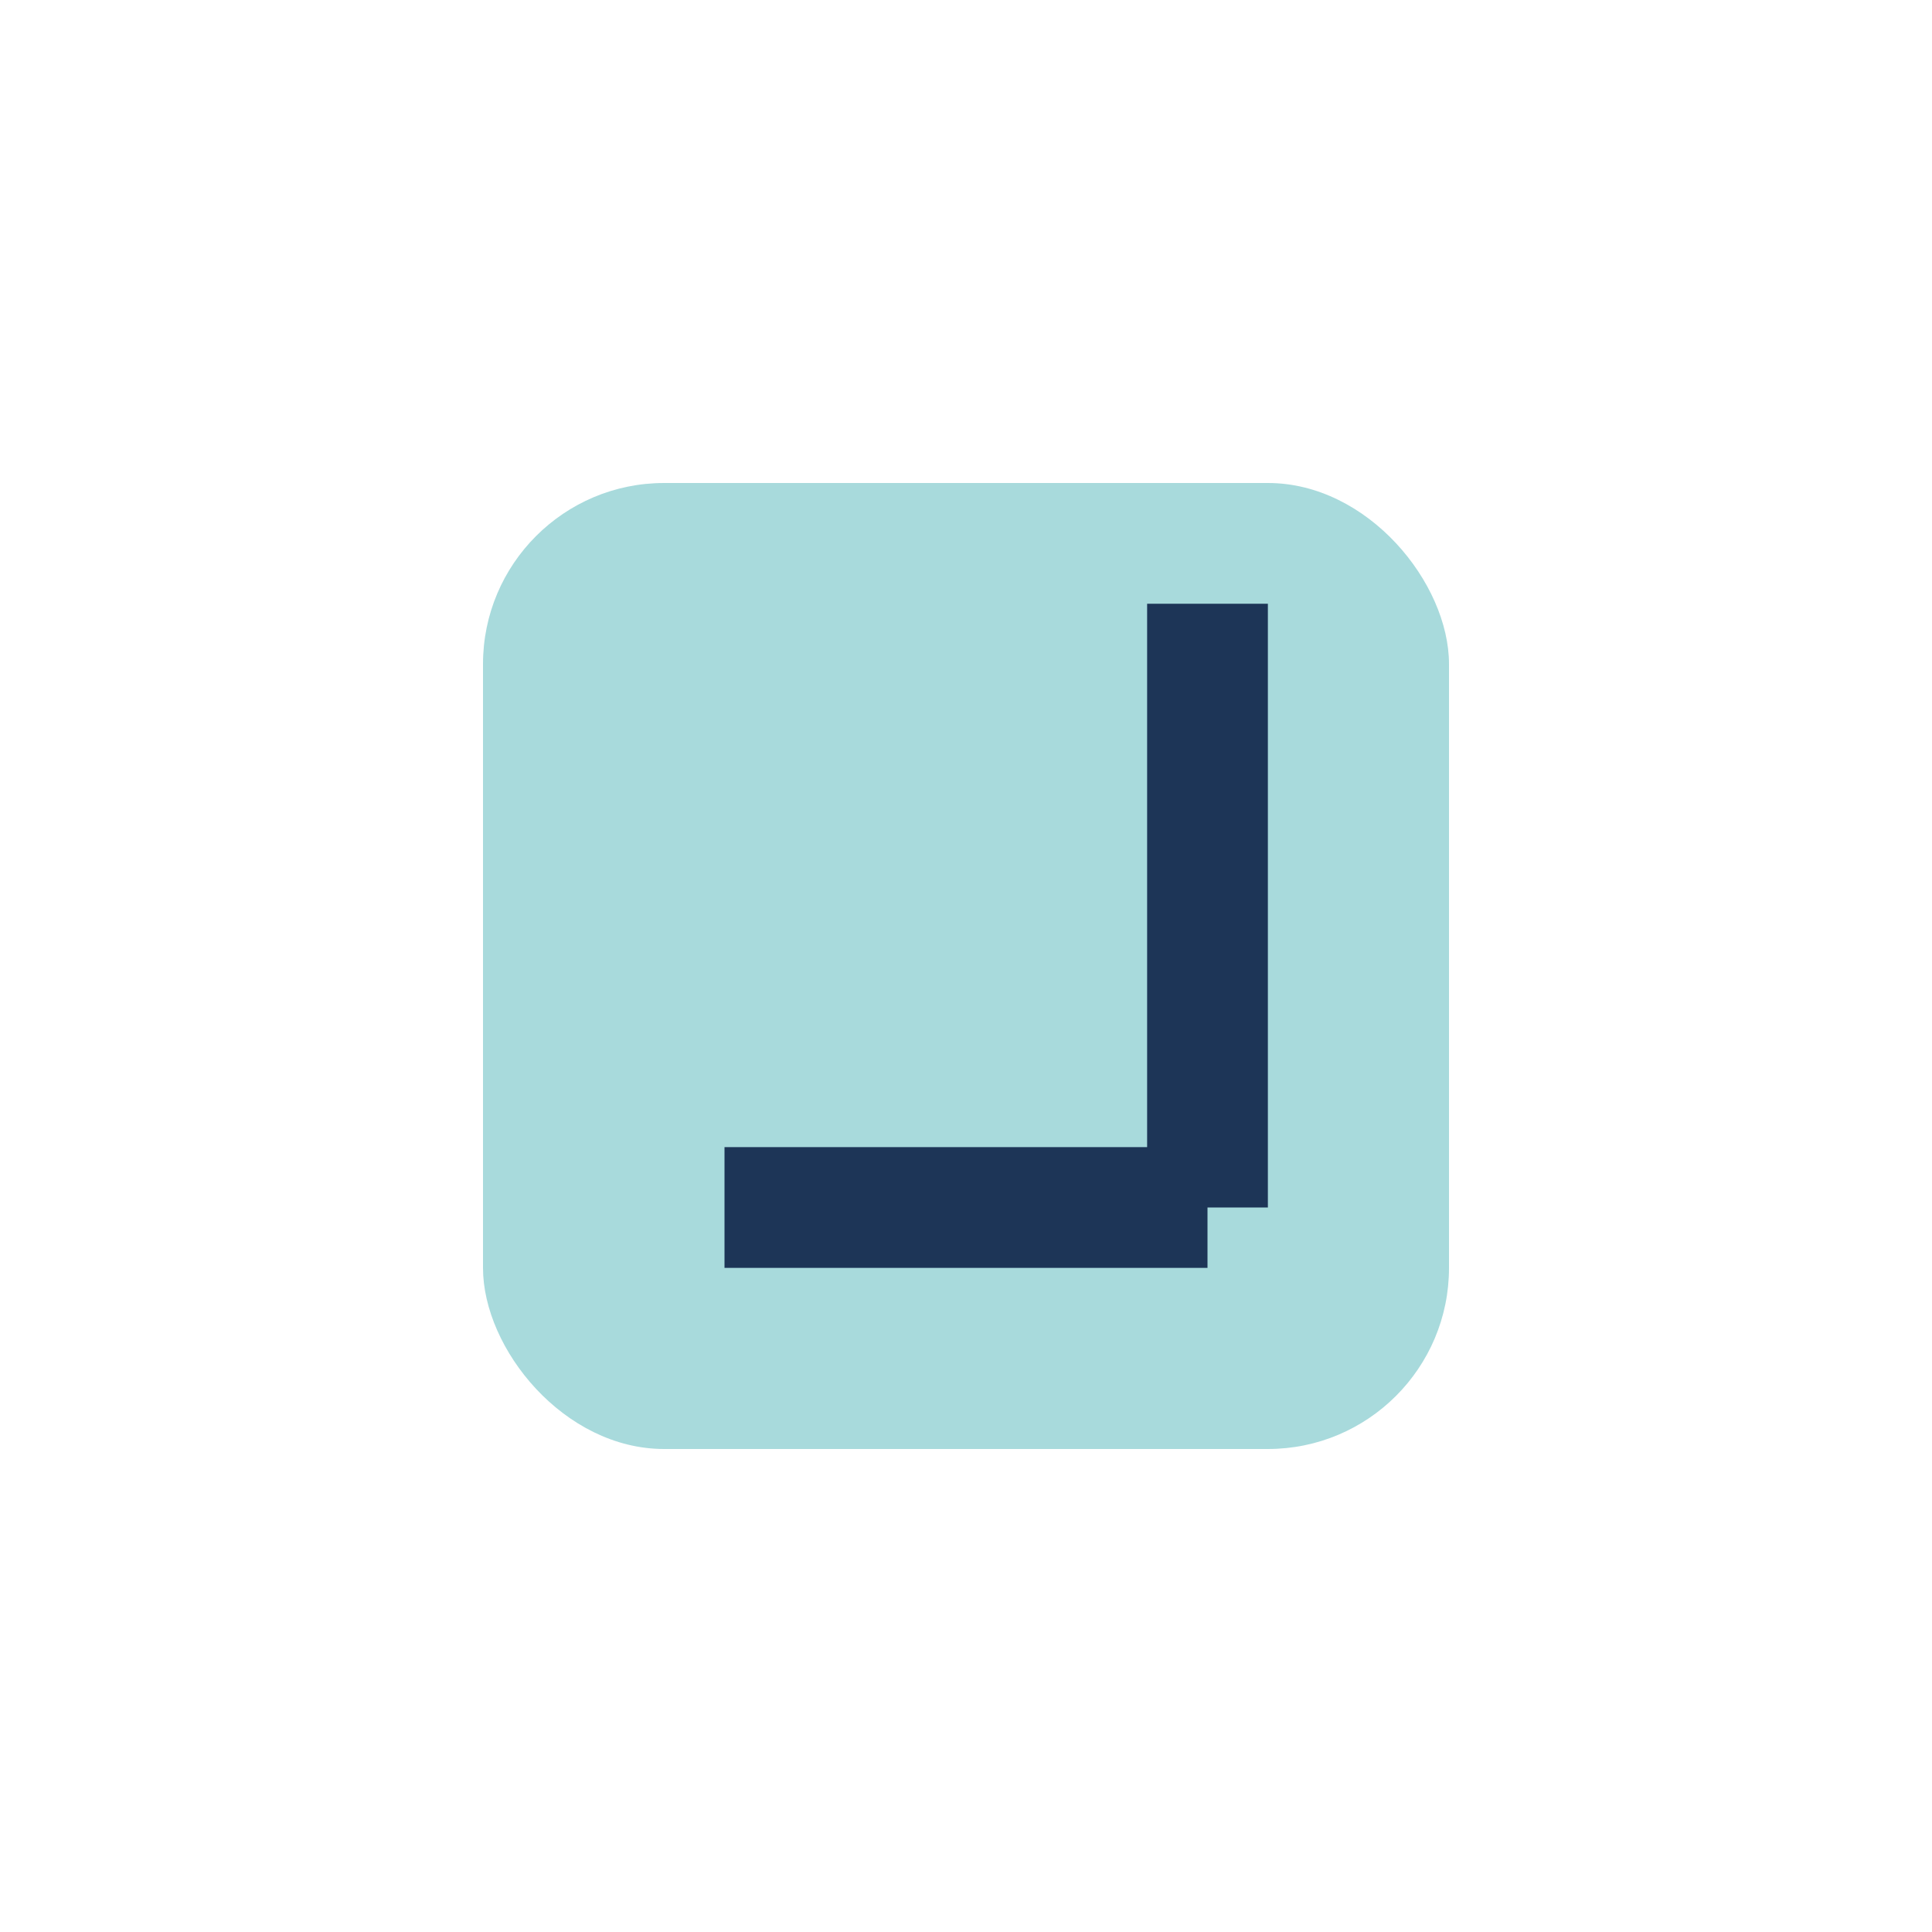
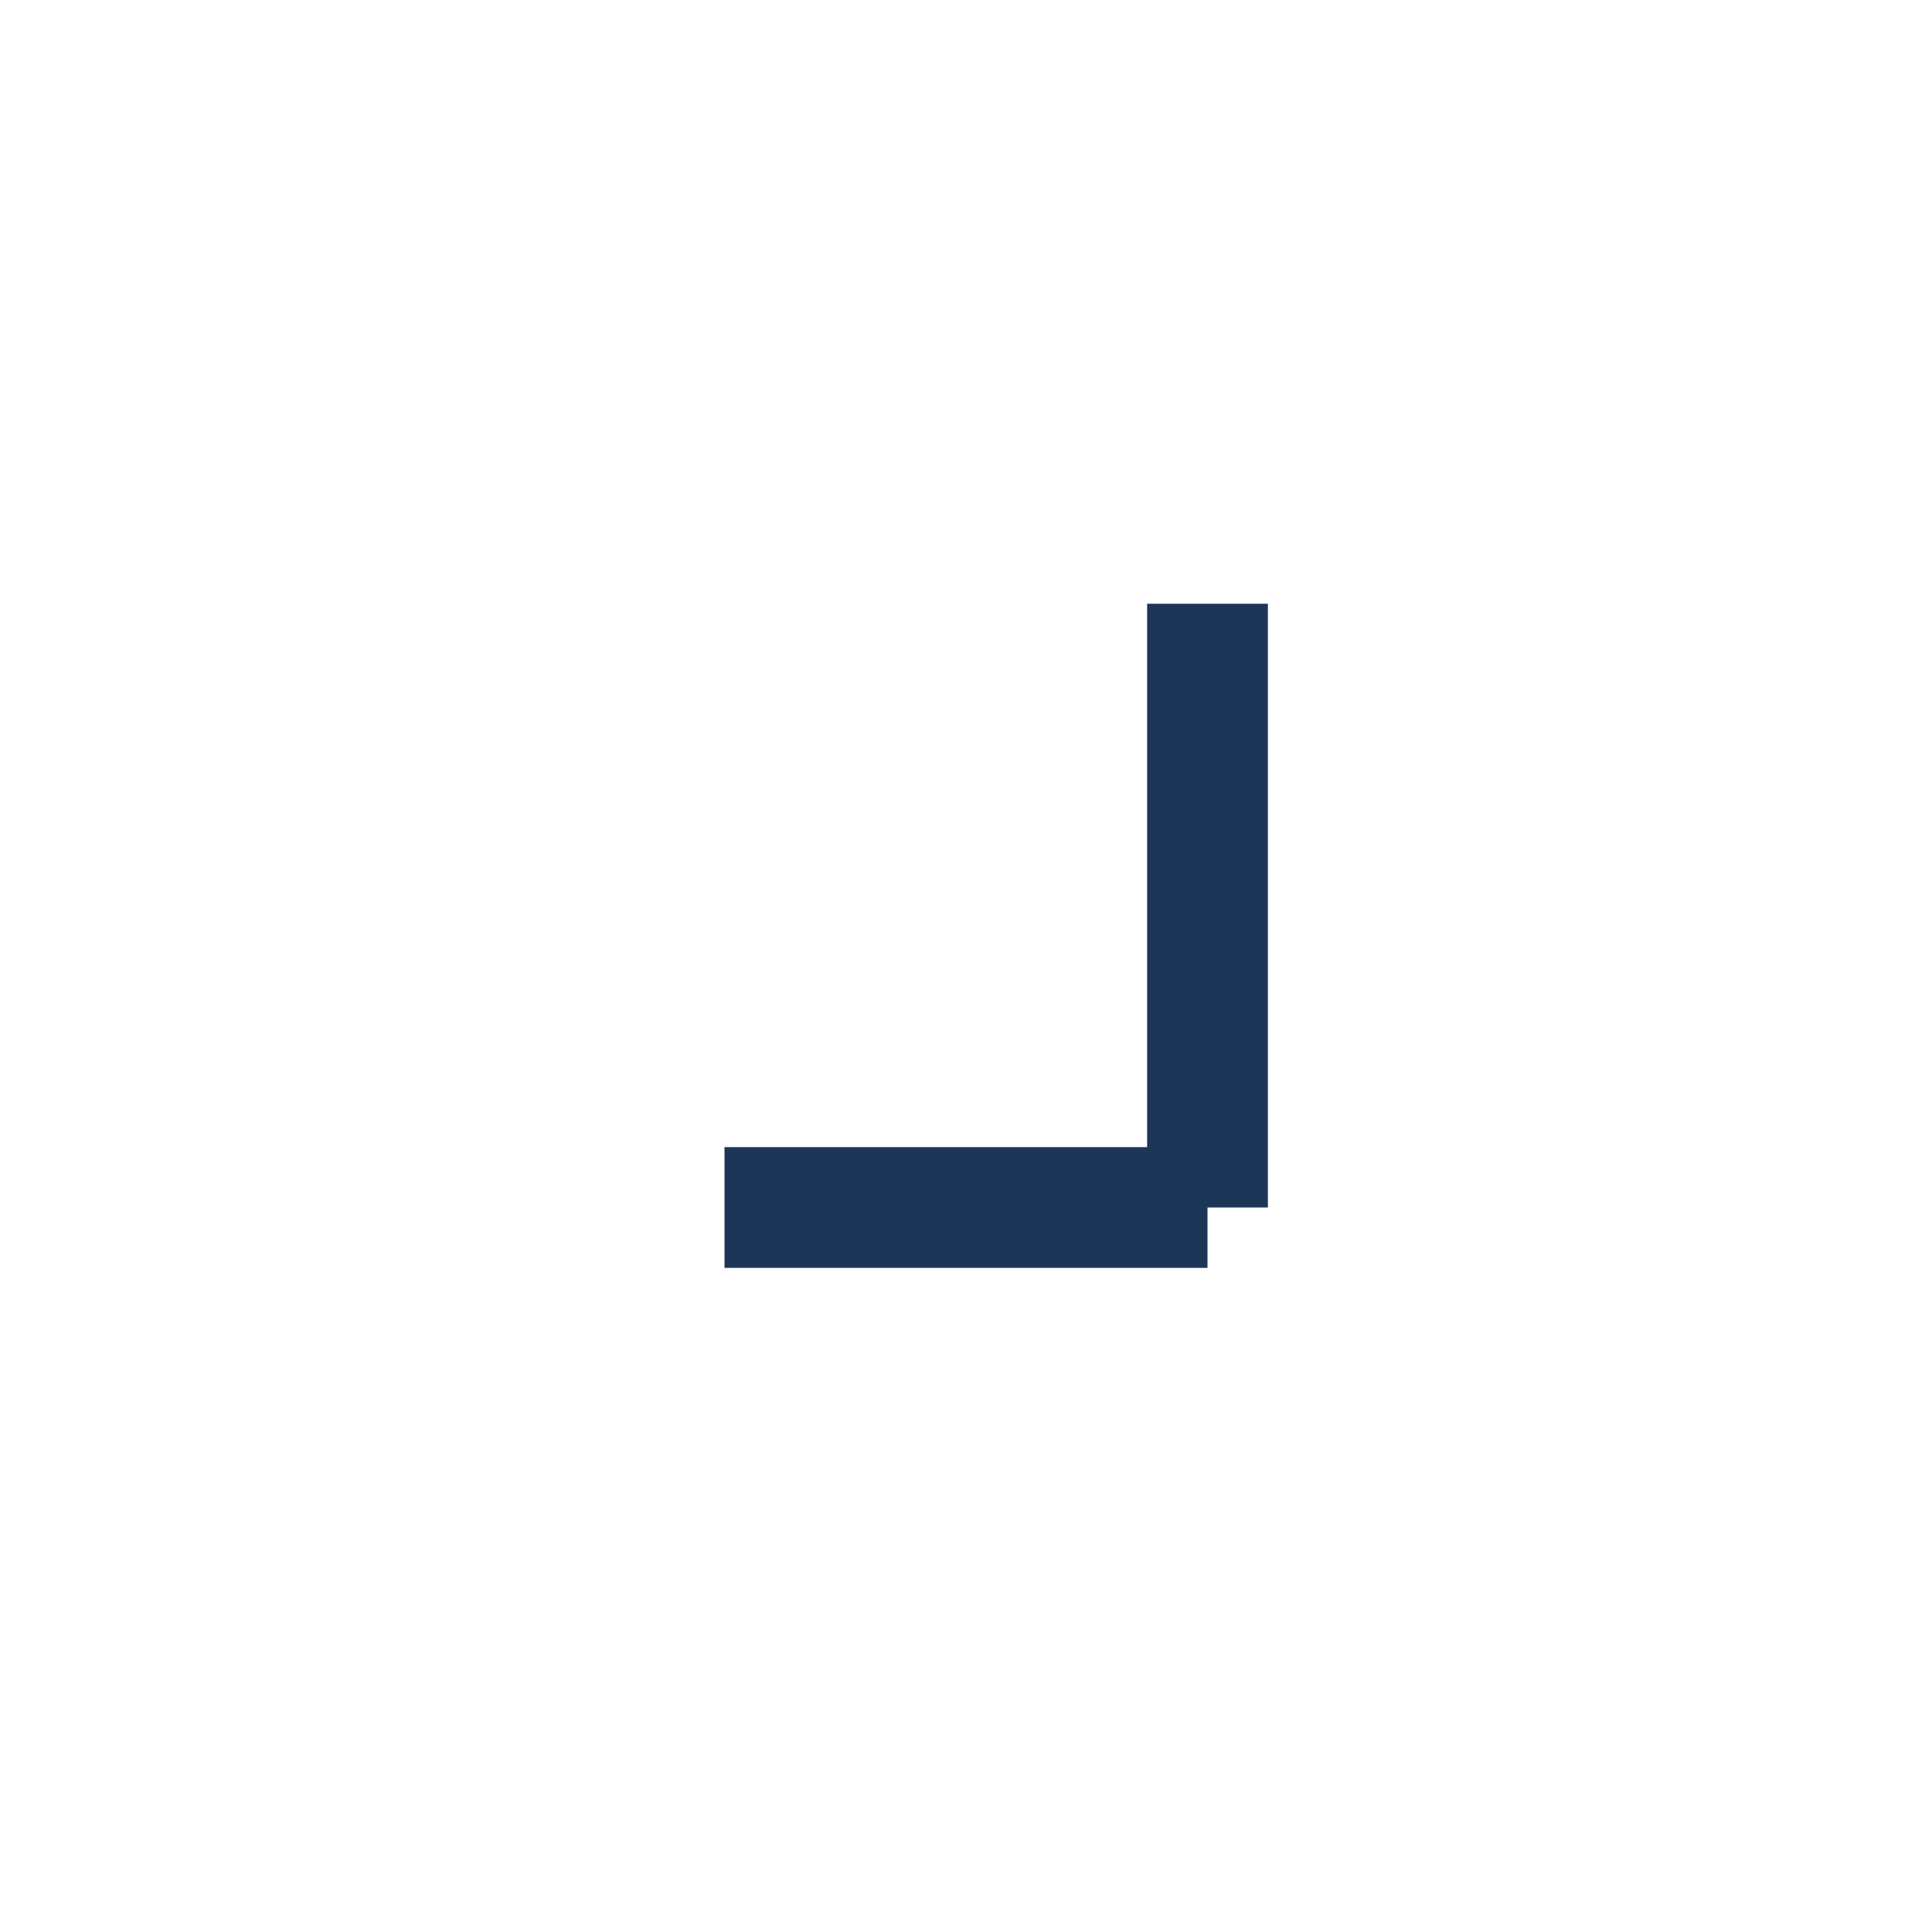
<svg xmlns="http://www.w3.org/2000/svg" width="32" height="32" viewBox="0 0 32 32">
-   <rect x="8" y="8" width="16" height="16" rx="3" fill="#A8DADC" />
  <path d="M20 10v10M12 20h8" stroke="#1D3557" stroke-width="2" />
</svg>